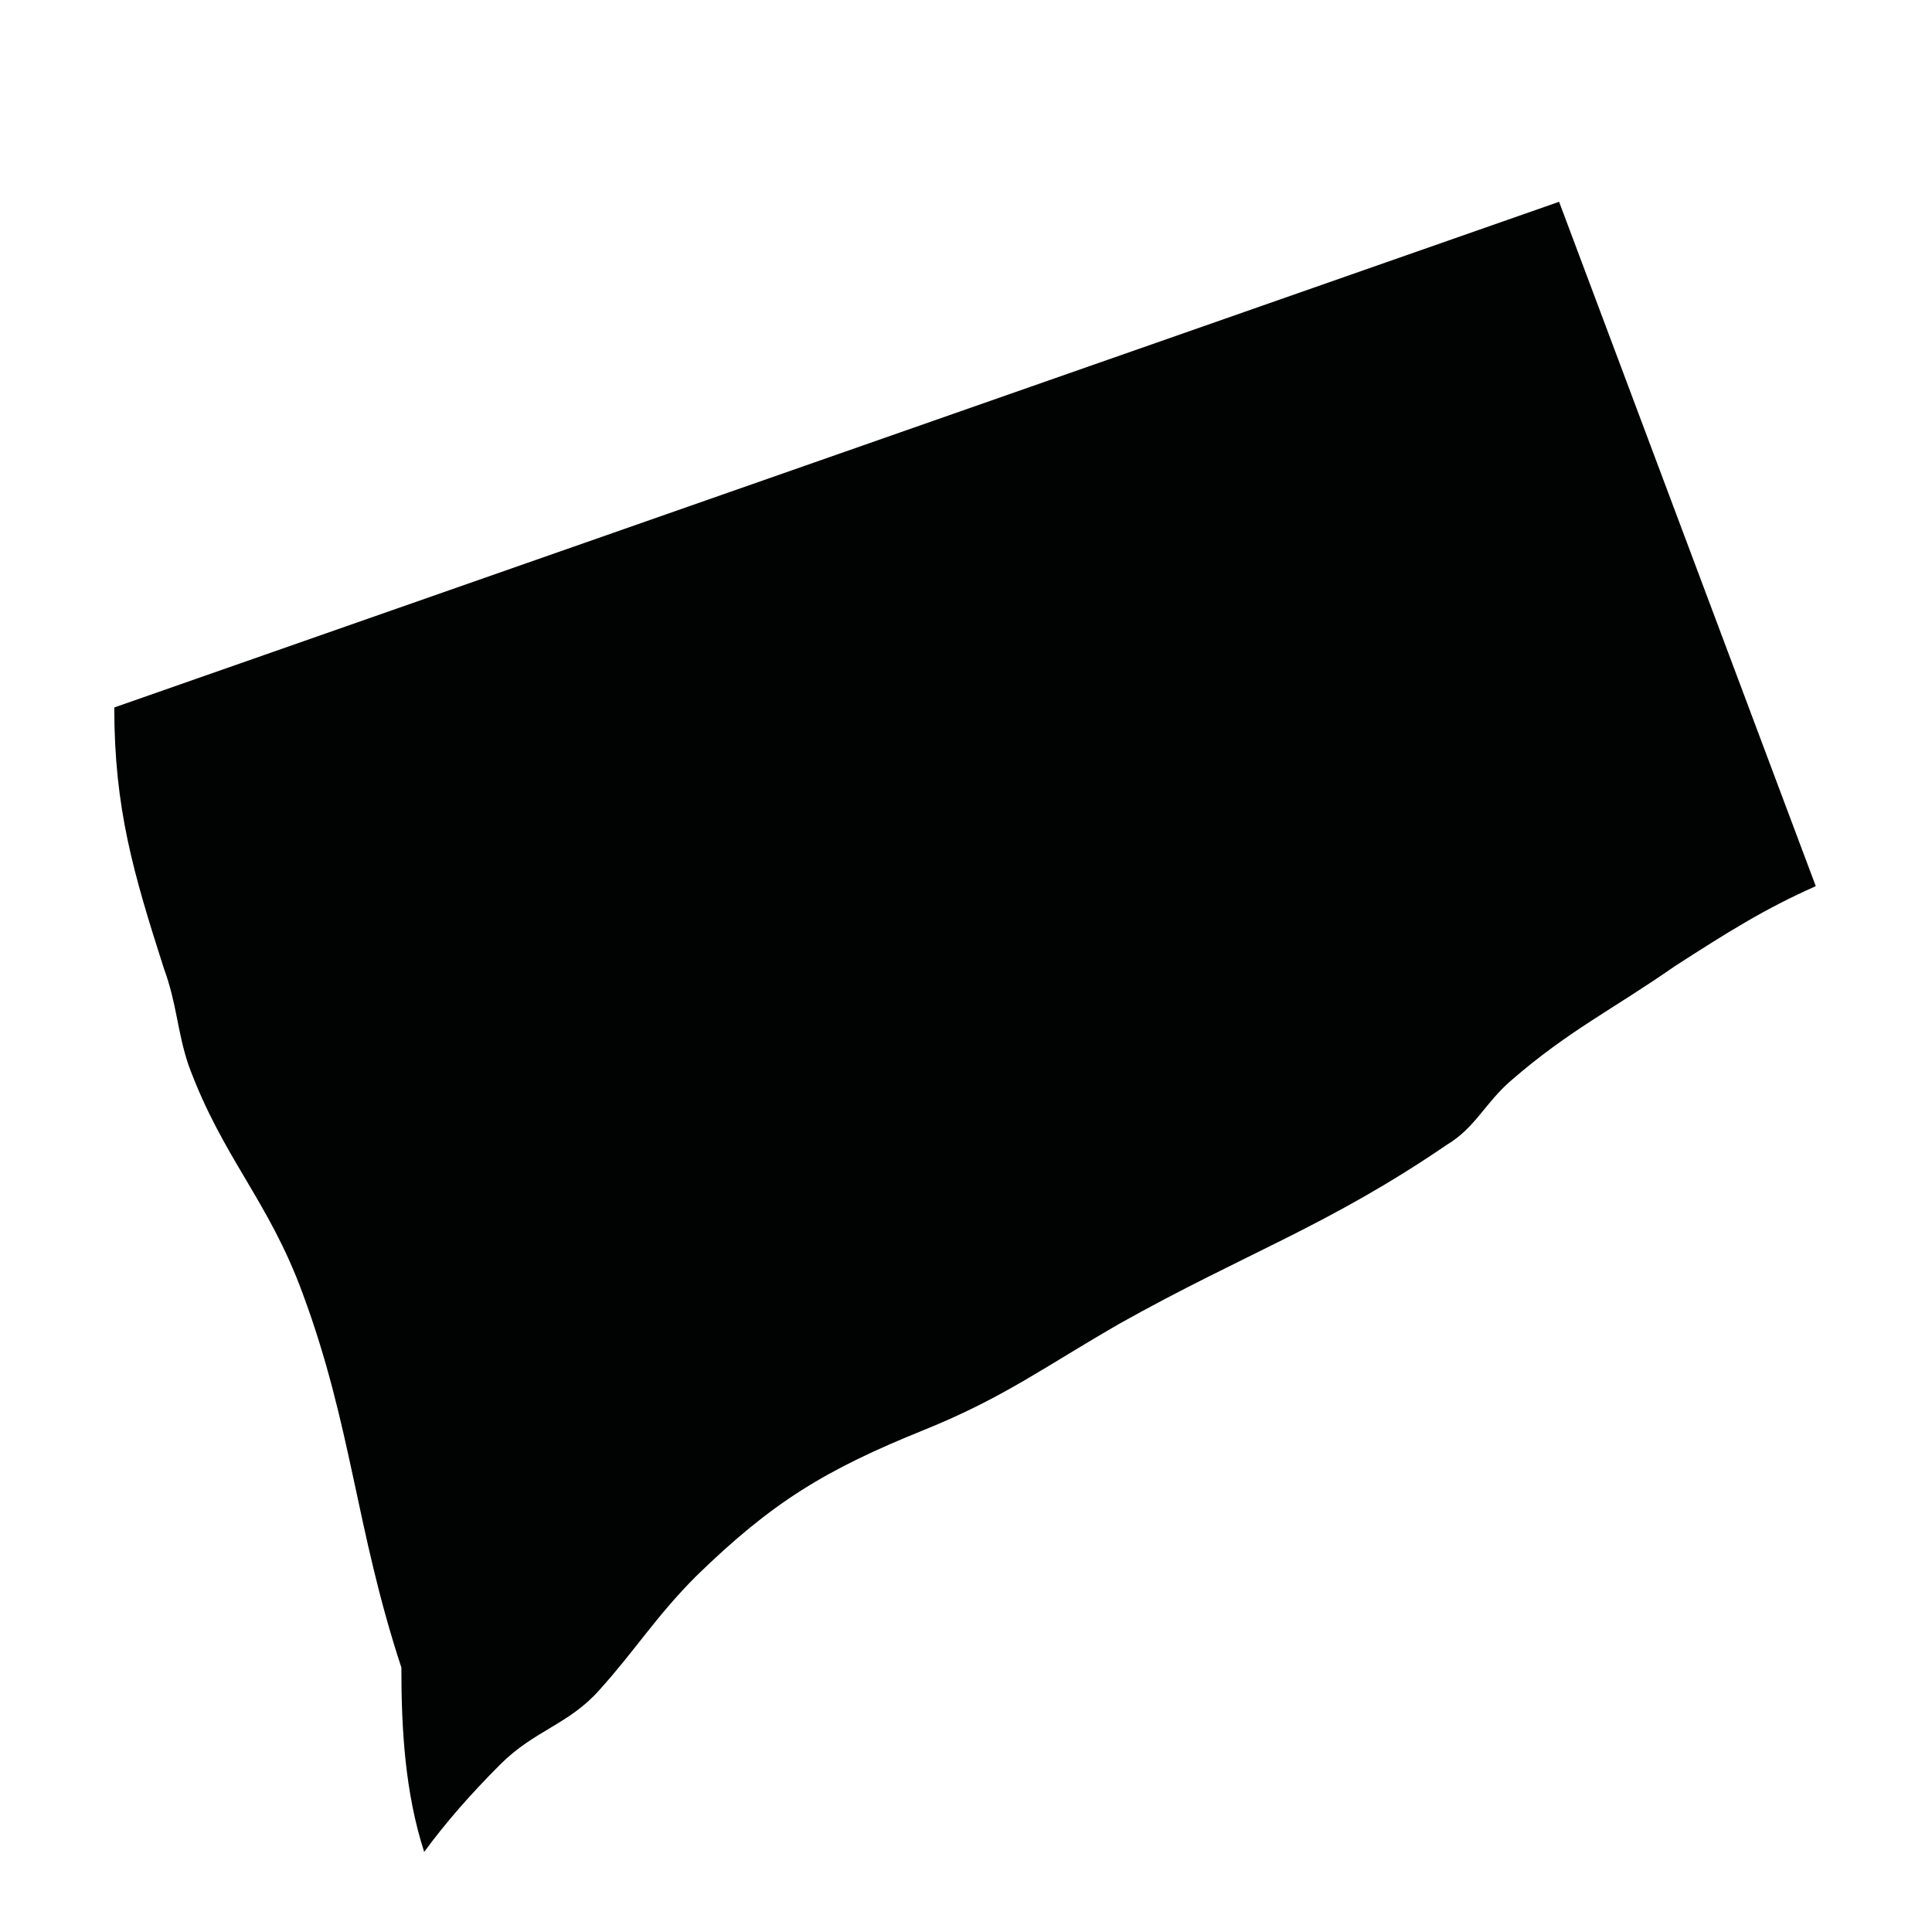
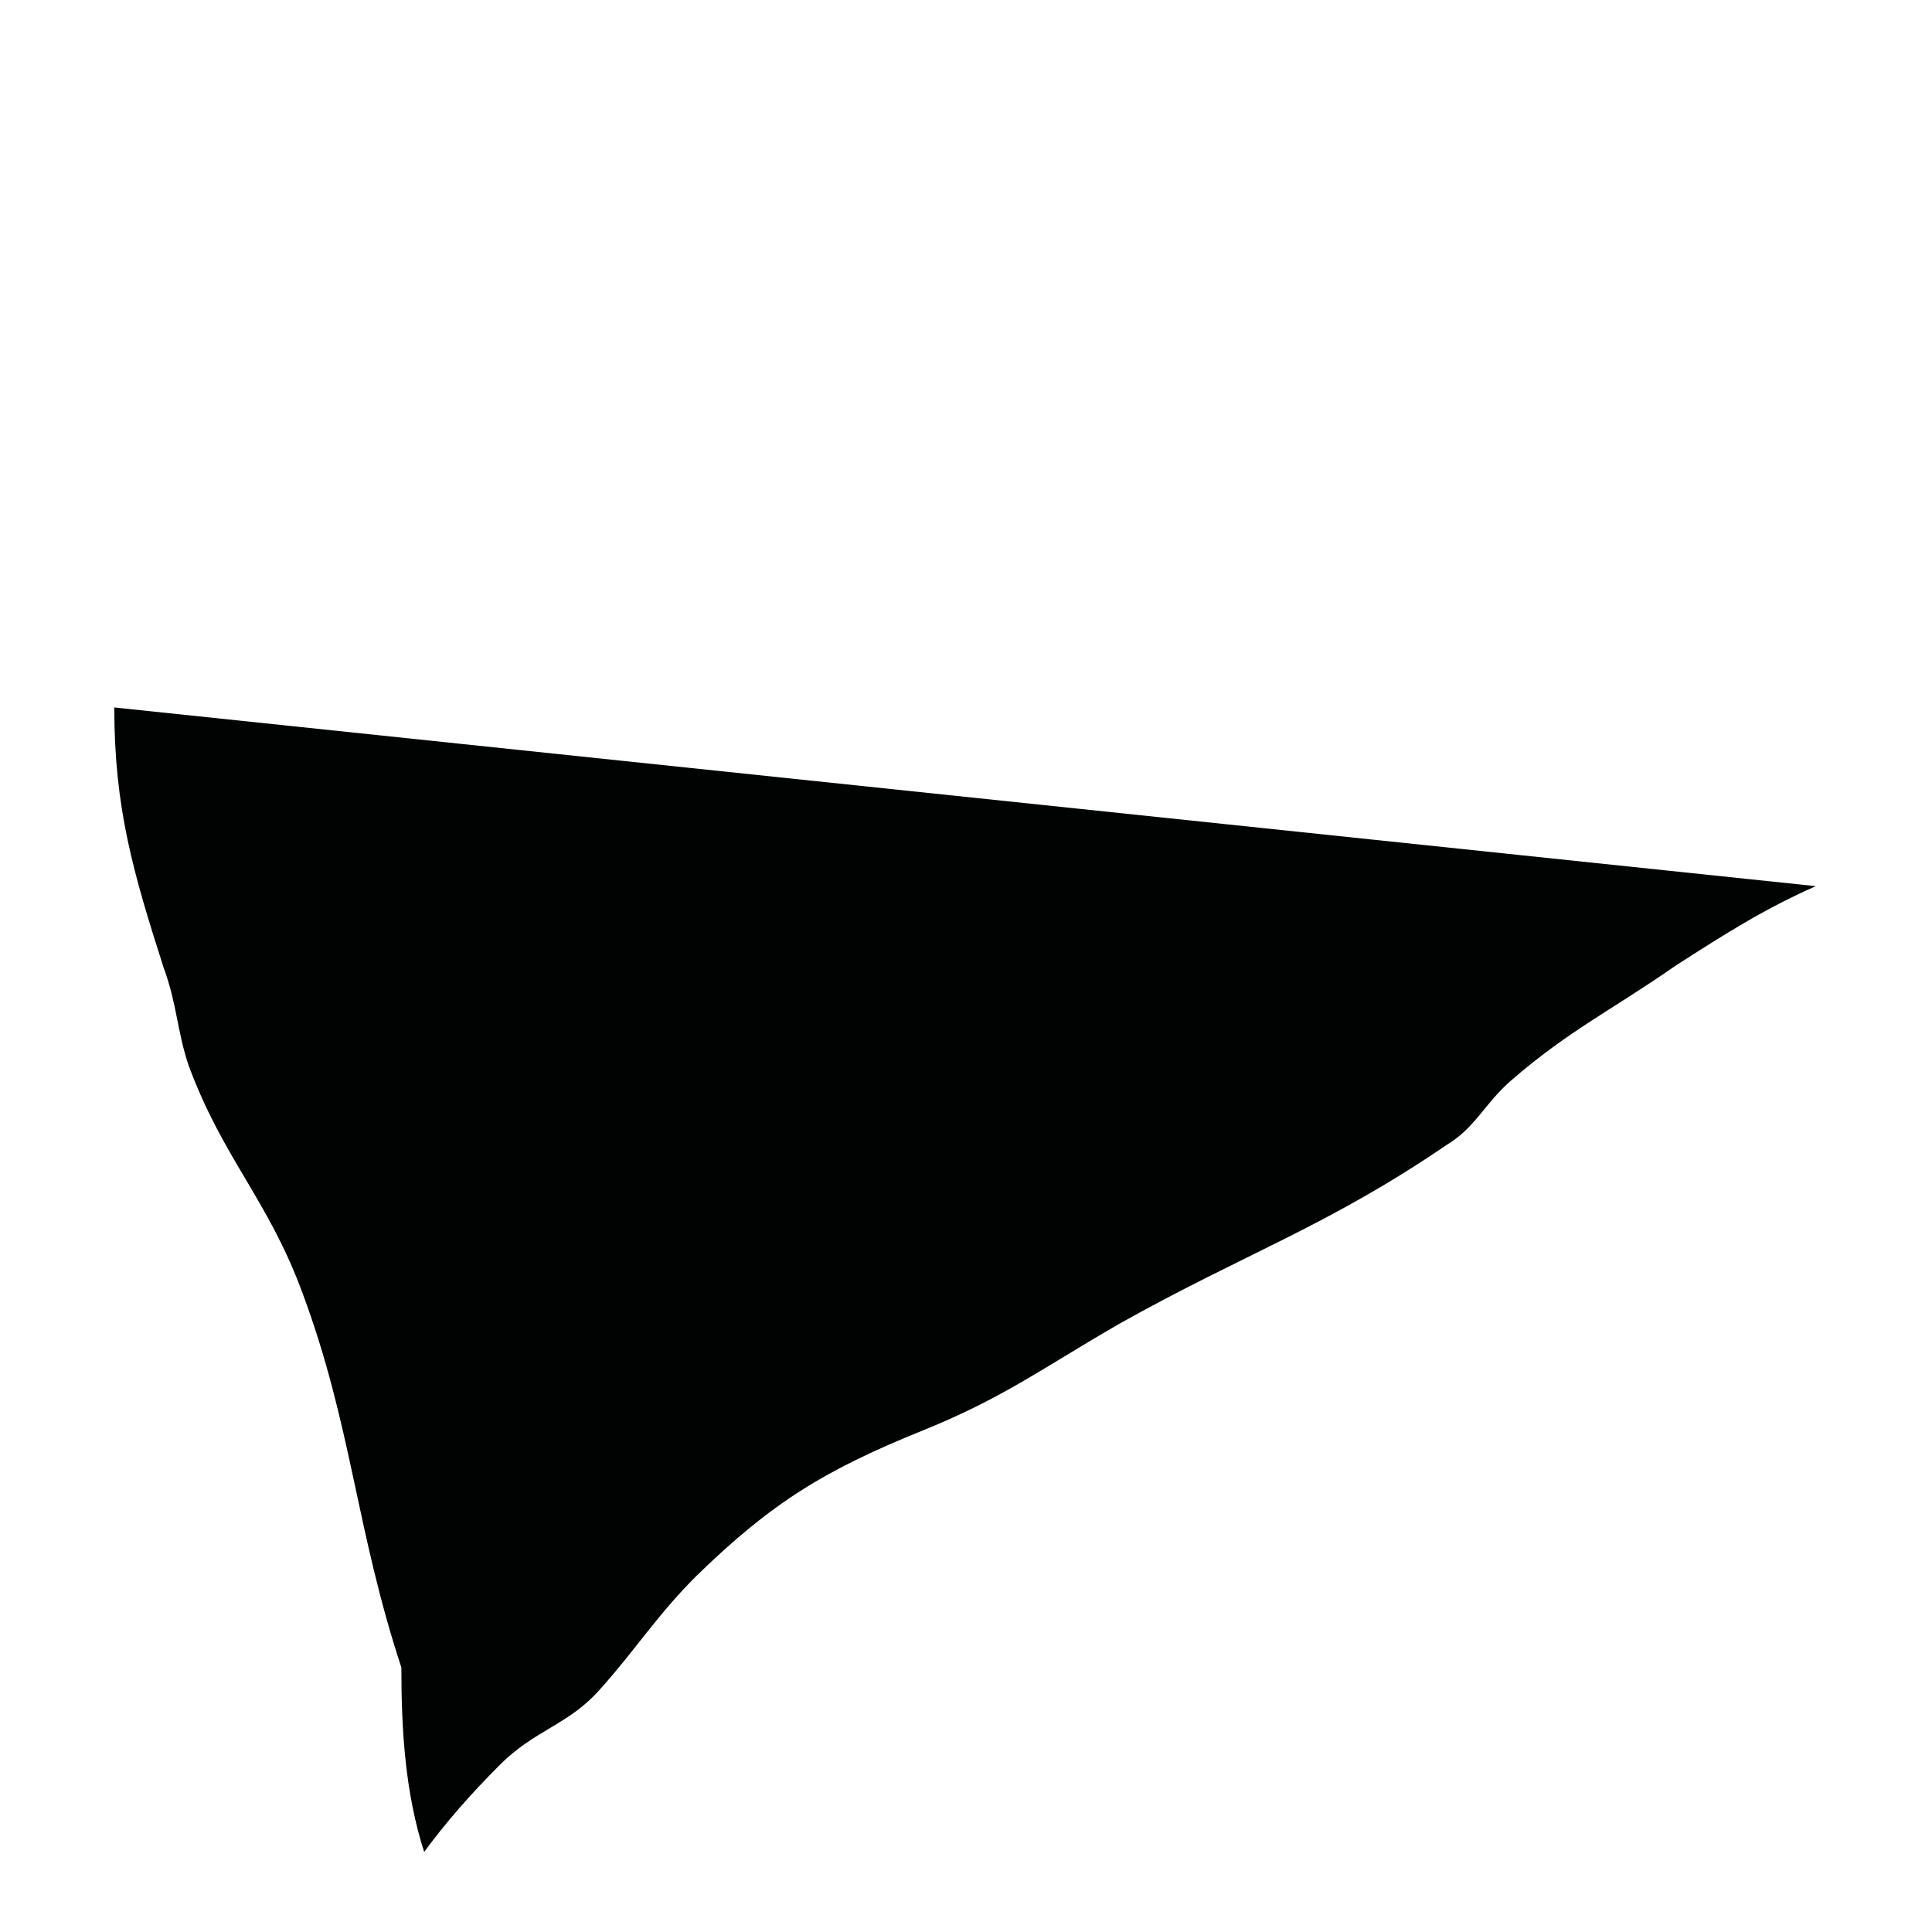
<svg xmlns="http://www.w3.org/2000/svg" width="800px" height="800px" version="1.1" viewBox="144 144 512 512">
-   <path d="m625.2 378.84c-13.602 6.047-23.176 12.09-37.281 21.16-16.625 11.586-28.215 17.129-43.328 30.23-7.055 6.047-9.574 12.594-17.129 17.129-31.738 21.664-53.402 28.719-86.656 47.359-20.152 11.586-30.73 19.648-51.891 28.215-26.199 10.578-40.305 19.145-60.457 38.793-10.578 10.578-16.121 19.648-25.695 30.23-8.062 9.07-17.129 10.578-26.199 19.648-8.062 8.062-14.609 15.617-20.152 23.176-5.039-15.617-6.047-32.242-6.047-48.871-12.09-36.777-13.098-63.984-26.199-99.25-9.07-24.688-21.16-35.77-30.23-60.457-3.023-9.07-3.023-16.121-6.551-25.695-8.062-25.191-13.098-42.32-13.098-69.023l382.89-134.01z" fill="#010202" />
+   <path d="m625.2 378.84c-13.602 6.047-23.176 12.09-37.281 21.16-16.625 11.586-28.215 17.129-43.328 30.23-7.055 6.047-9.574 12.594-17.129 17.129-31.738 21.664-53.402 28.719-86.656 47.359-20.152 11.586-30.73 19.648-51.891 28.215-26.199 10.578-40.305 19.145-60.457 38.793-10.578 10.578-16.121 19.648-25.695 30.23-8.062 9.07-17.129 10.578-26.199 19.648-8.062 8.062-14.609 15.617-20.152 23.176-5.039-15.617-6.047-32.242-6.047-48.871-12.09-36.777-13.098-63.984-26.199-99.25-9.07-24.688-21.16-35.77-30.23-60.457-3.023-9.07-3.023-16.121-6.551-25.695-8.062-25.191-13.098-42.32-13.098-69.023z" fill="#010202" />
</svg>